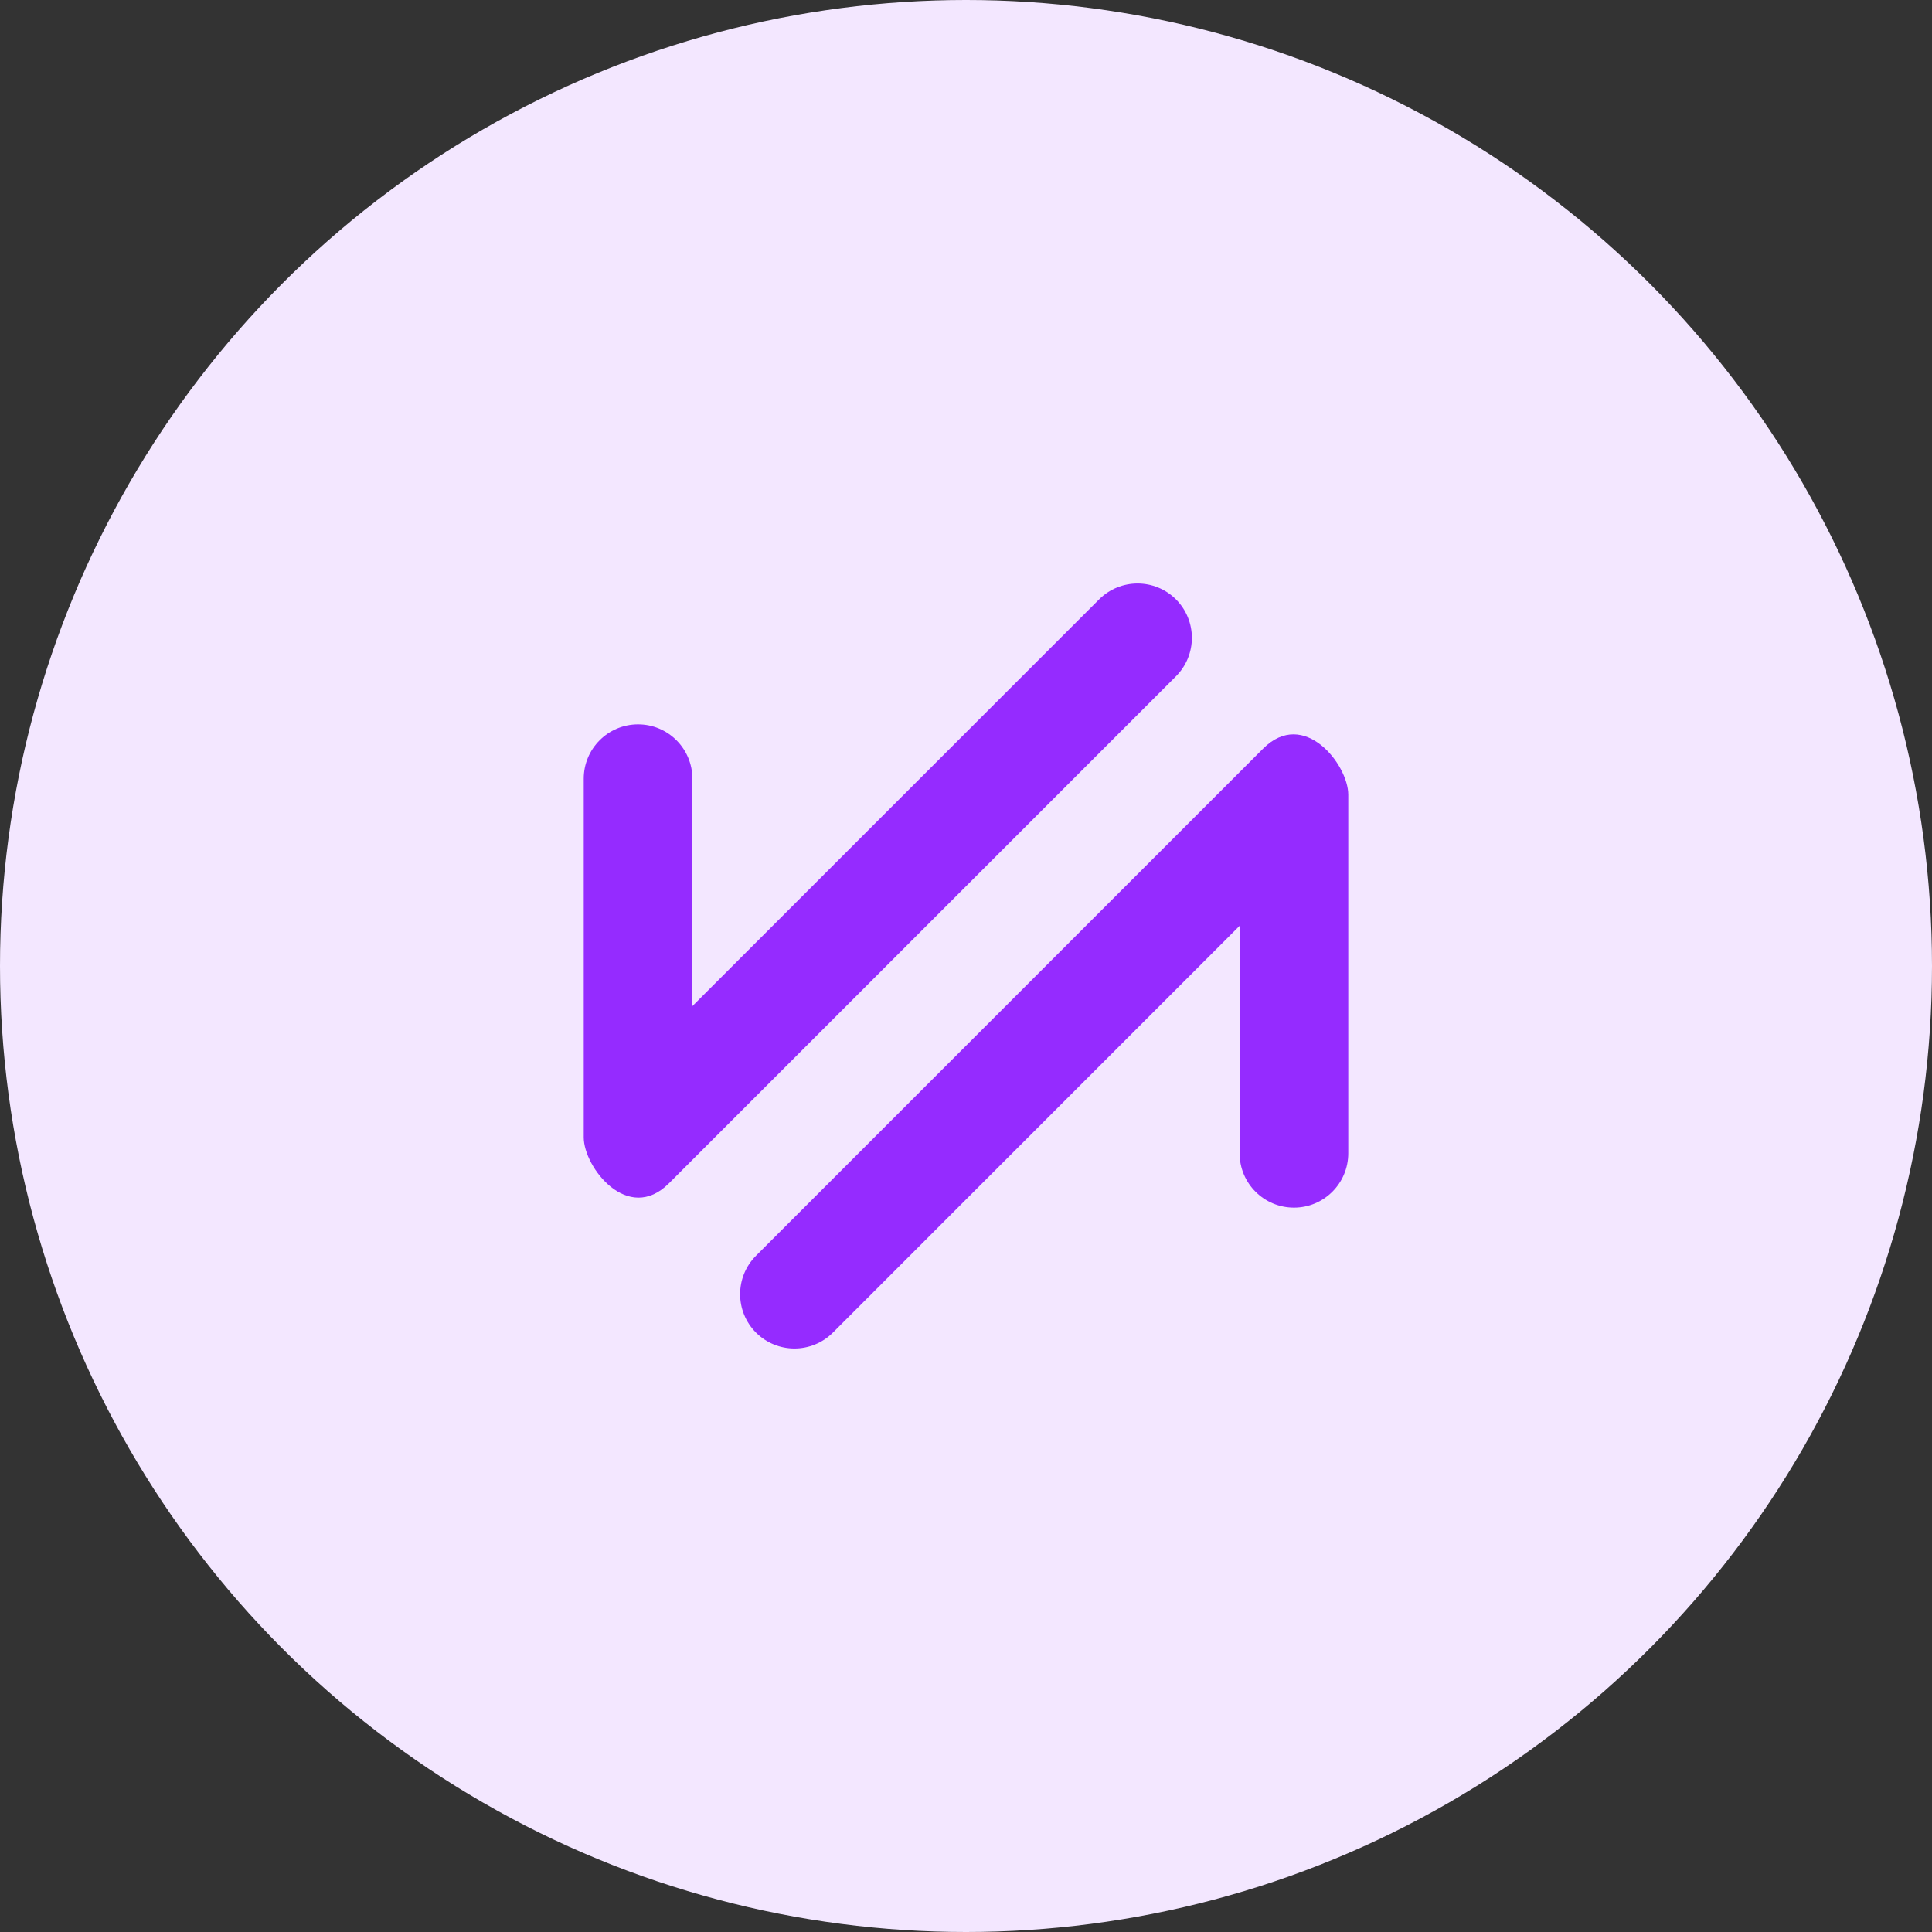
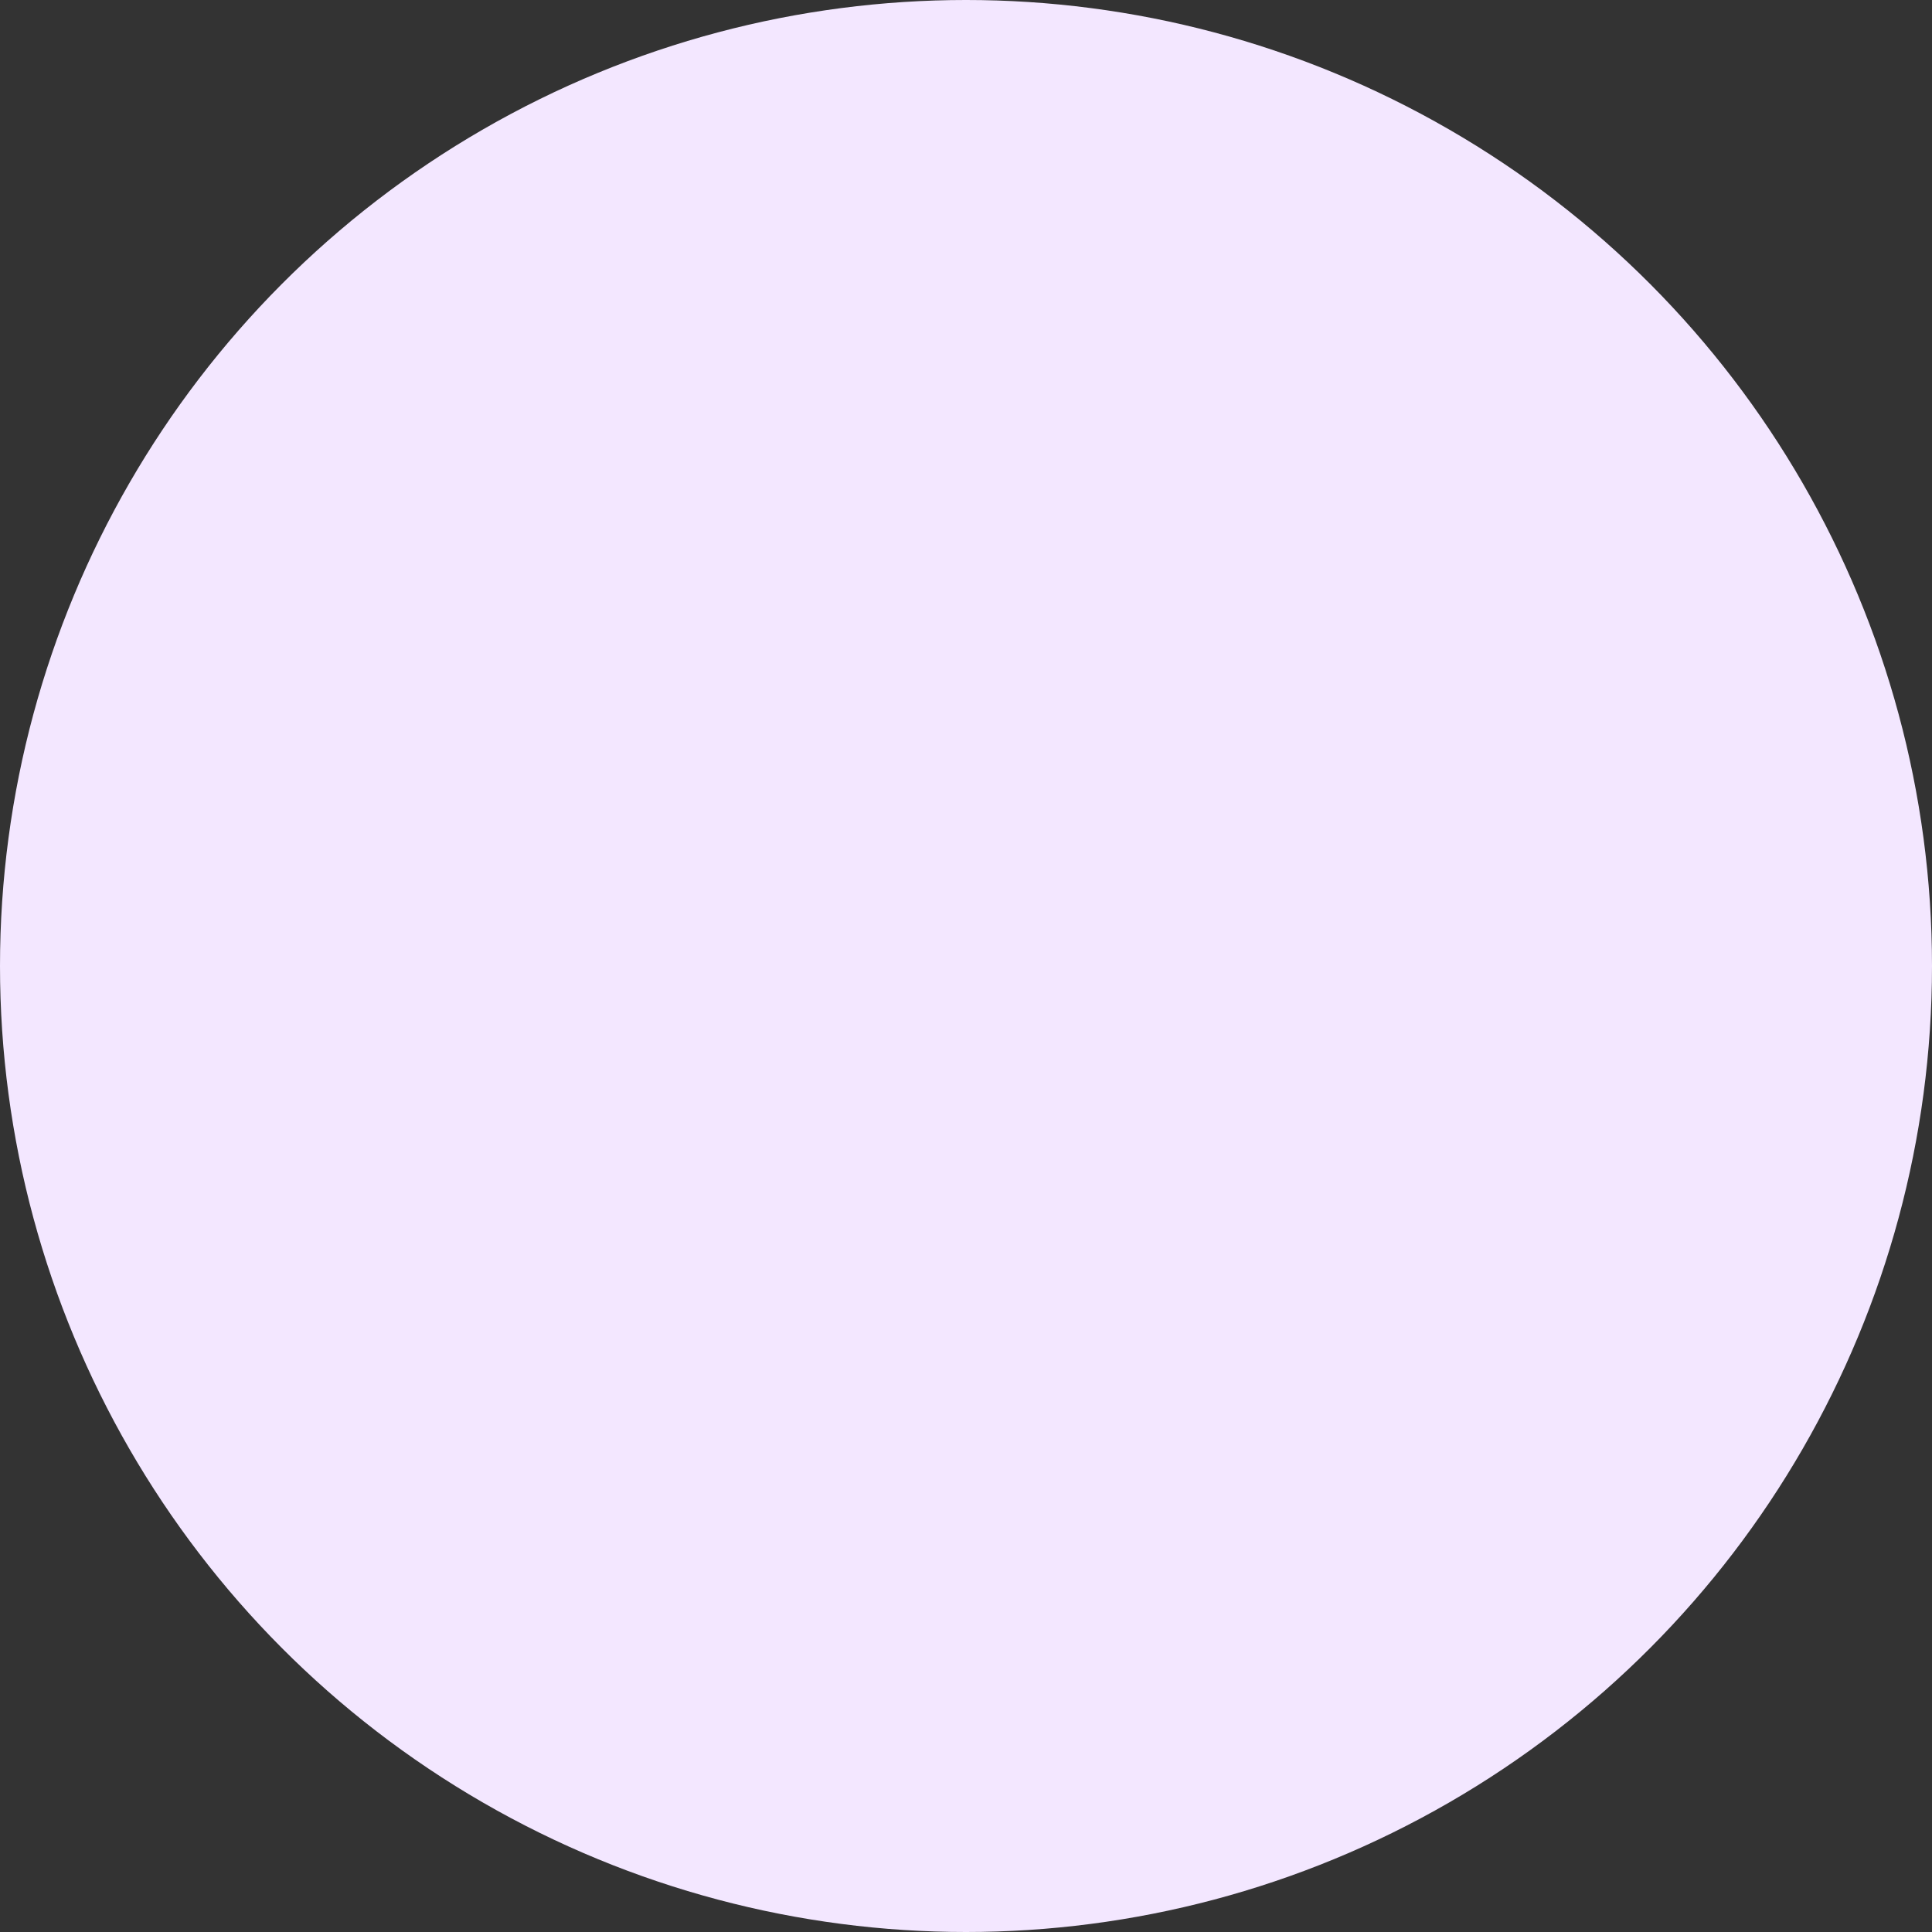
<svg xmlns="http://www.w3.org/2000/svg" width="29" height="29" viewBox="0 0 29 29" fill="none">
  <rect x="0" y="0" width="29" height="29" fill="#333333" stroke="none" />
  <circle cx="14.5" cy="14.5" r="14.5" fill="#F3E7FF" />
  <g clip-path="url(#clip0_1_1600)">
-     <path d="M11.348 18.849C11.03 19.168 11.03 19.684 11.348 20.003C11.667 20.321 12.183 20.321 12.502 20.003L18.607 13.897L18.607 17.311C18.607 17.762 18.972 18.127 19.423 18.127C19.873 18.127 20.238 17.762 20.238 17.311L20.238 11.928C20.238 11.478 19.574 10.623 18.959 11.238L11.348 18.849Z" fill="#952BFF" />
-     <path d="M17.652 10.151C17.97 9.832 17.97 9.316 17.652 8.997C17.333 8.679 16.817 8.679 16.498 8.997L10.393 15.102V11.689C10.393 11.238 10.028 10.873 9.578 10.873C9.127 10.873 8.762 11.238 8.762 11.689L8.762 17.072C8.762 17.522 9.426 18.377 10.041 17.762L17.652 10.151Z" fill="#952BFF" />
+     <path d="M17.652 10.151C17.97 9.832 17.97 9.316 17.652 8.997C17.333 8.679 16.817 8.679 16.498 8.997L10.393 15.102V11.689C10.393 11.238 10.028 10.873 9.578 10.873C9.127 10.873 8.762 11.238 8.762 11.689L8.762 17.072C8.762 17.522 9.426 18.377 10.041 17.762L17.652 10.151" fill="#952BFF" />
  </g>
  <defs>
    <clipPath id="clip0_1_1600">
-       <rect width="17.4" height="17.4" fill="white" transform="translate(14.5 2.196) rotate(45)" />
-     </clipPath>
+       </clipPath>
  </defs>
</svg>